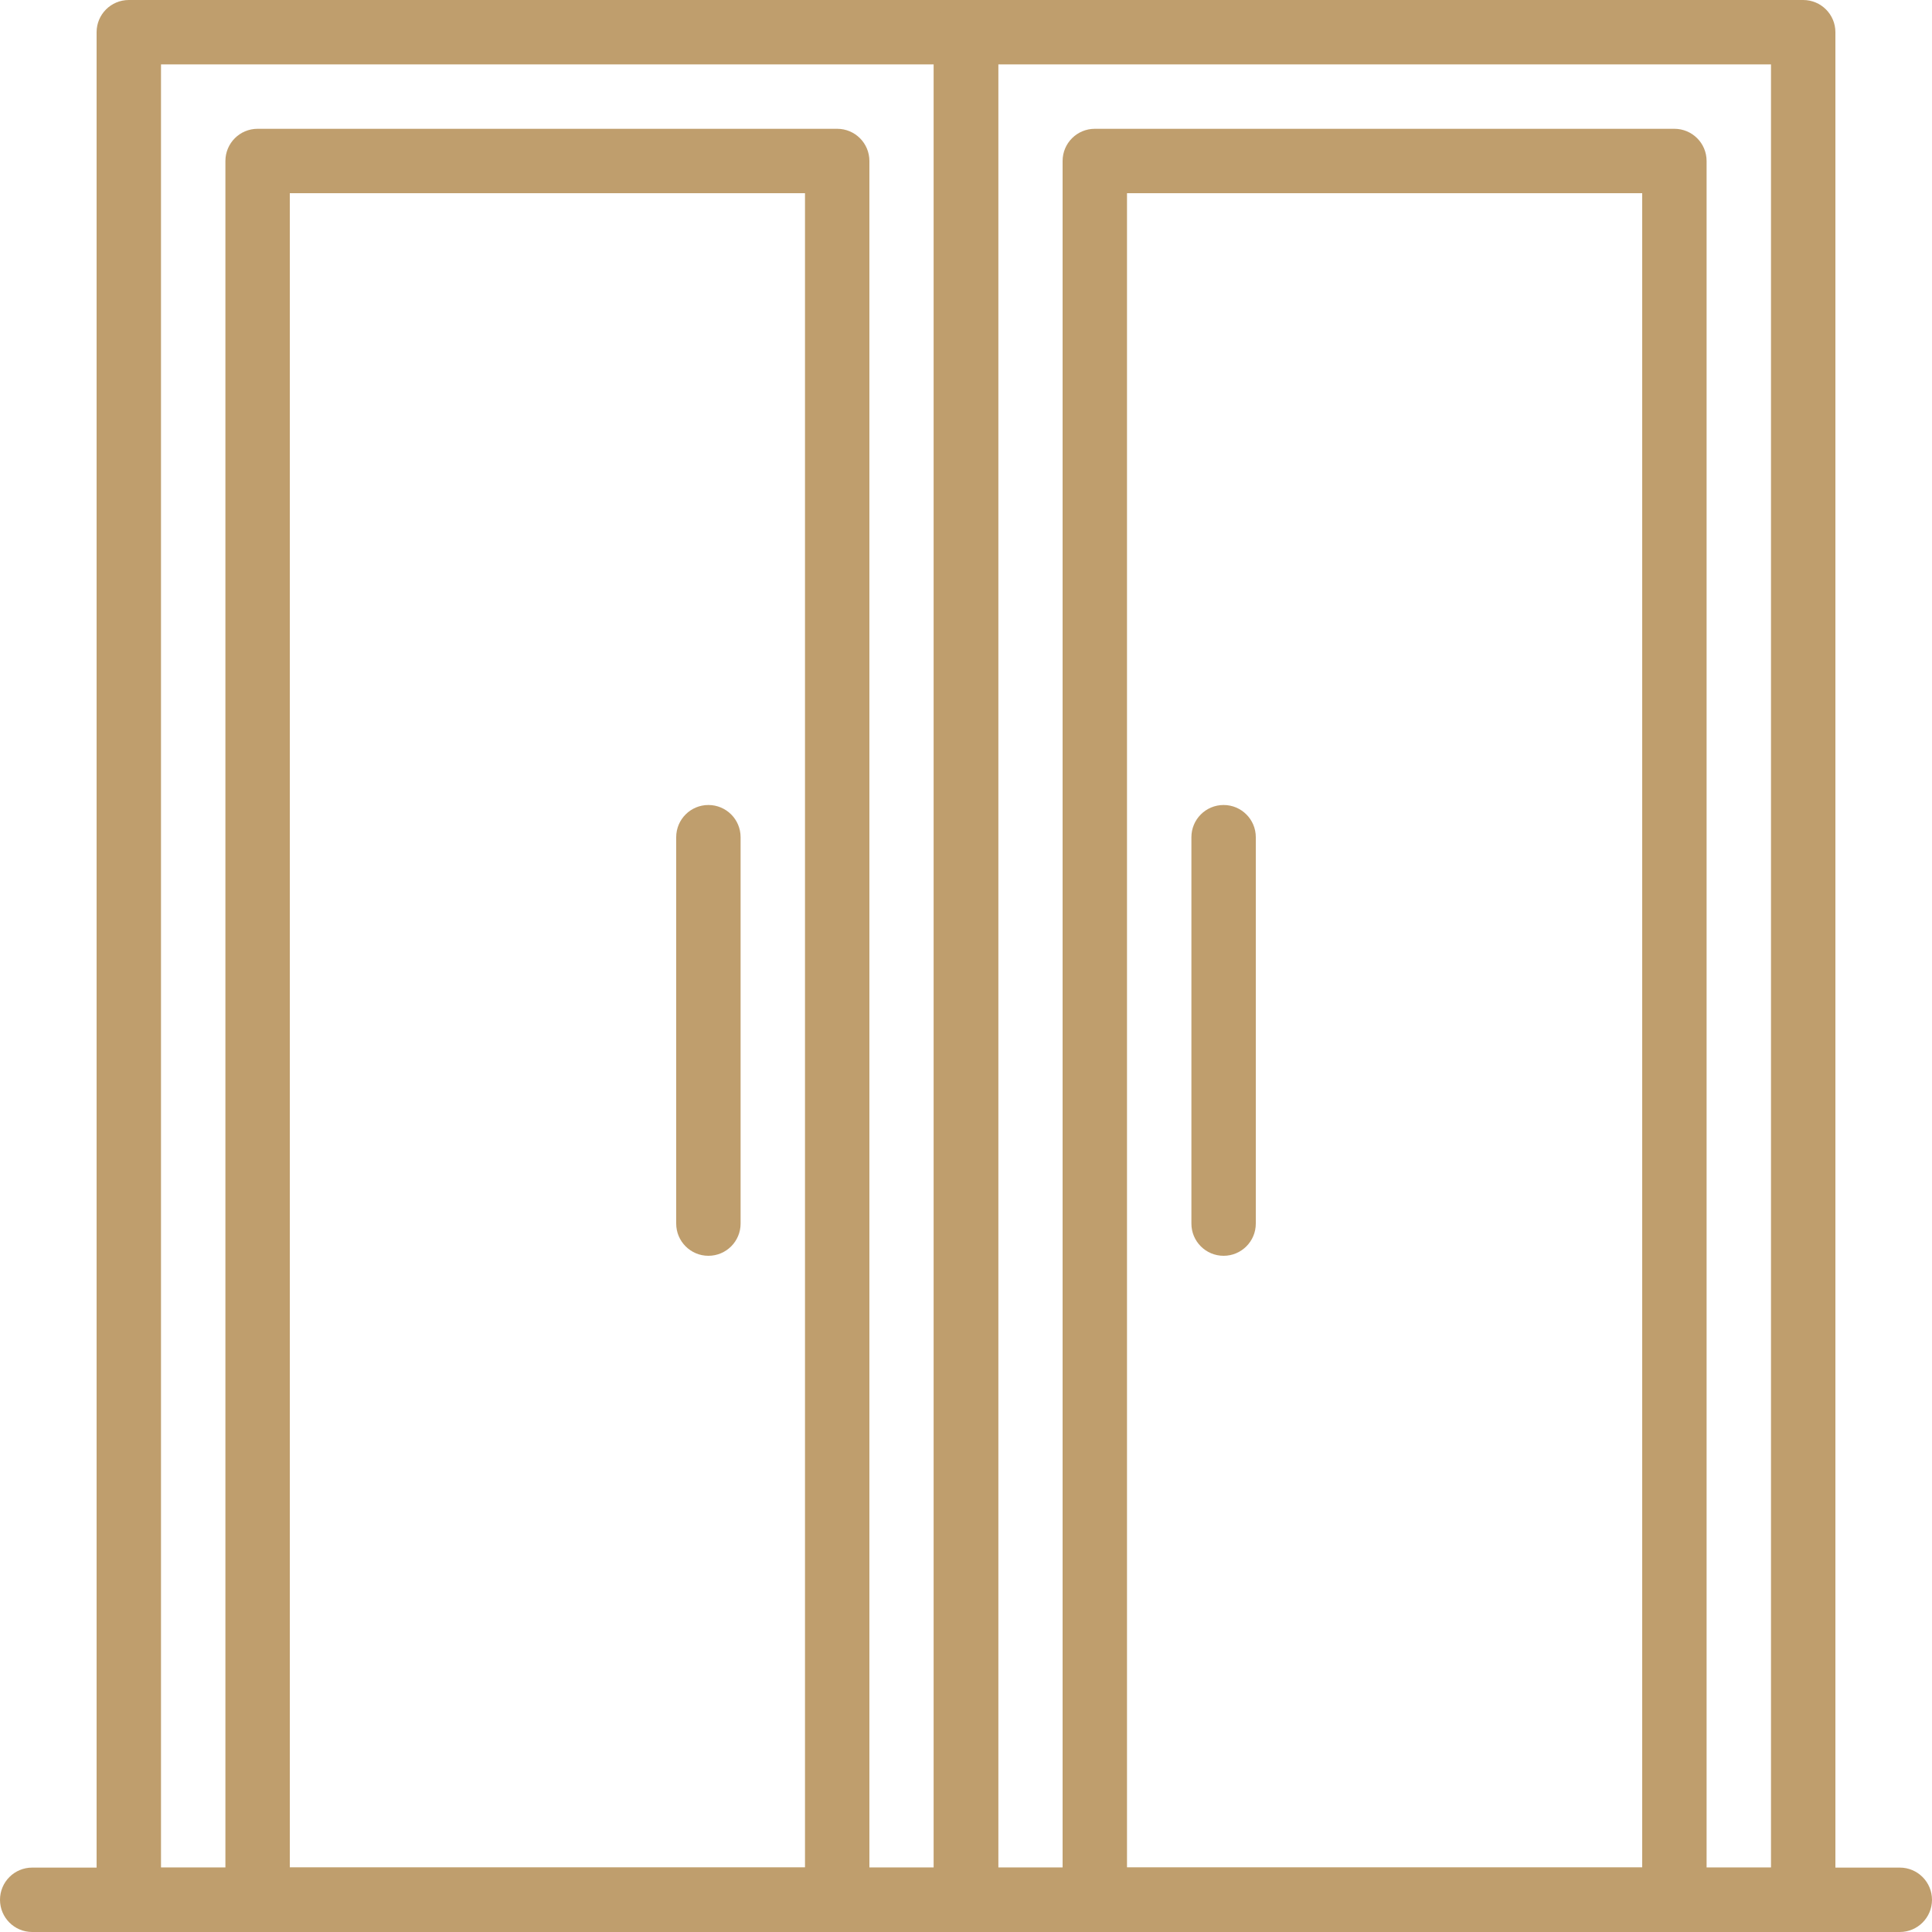
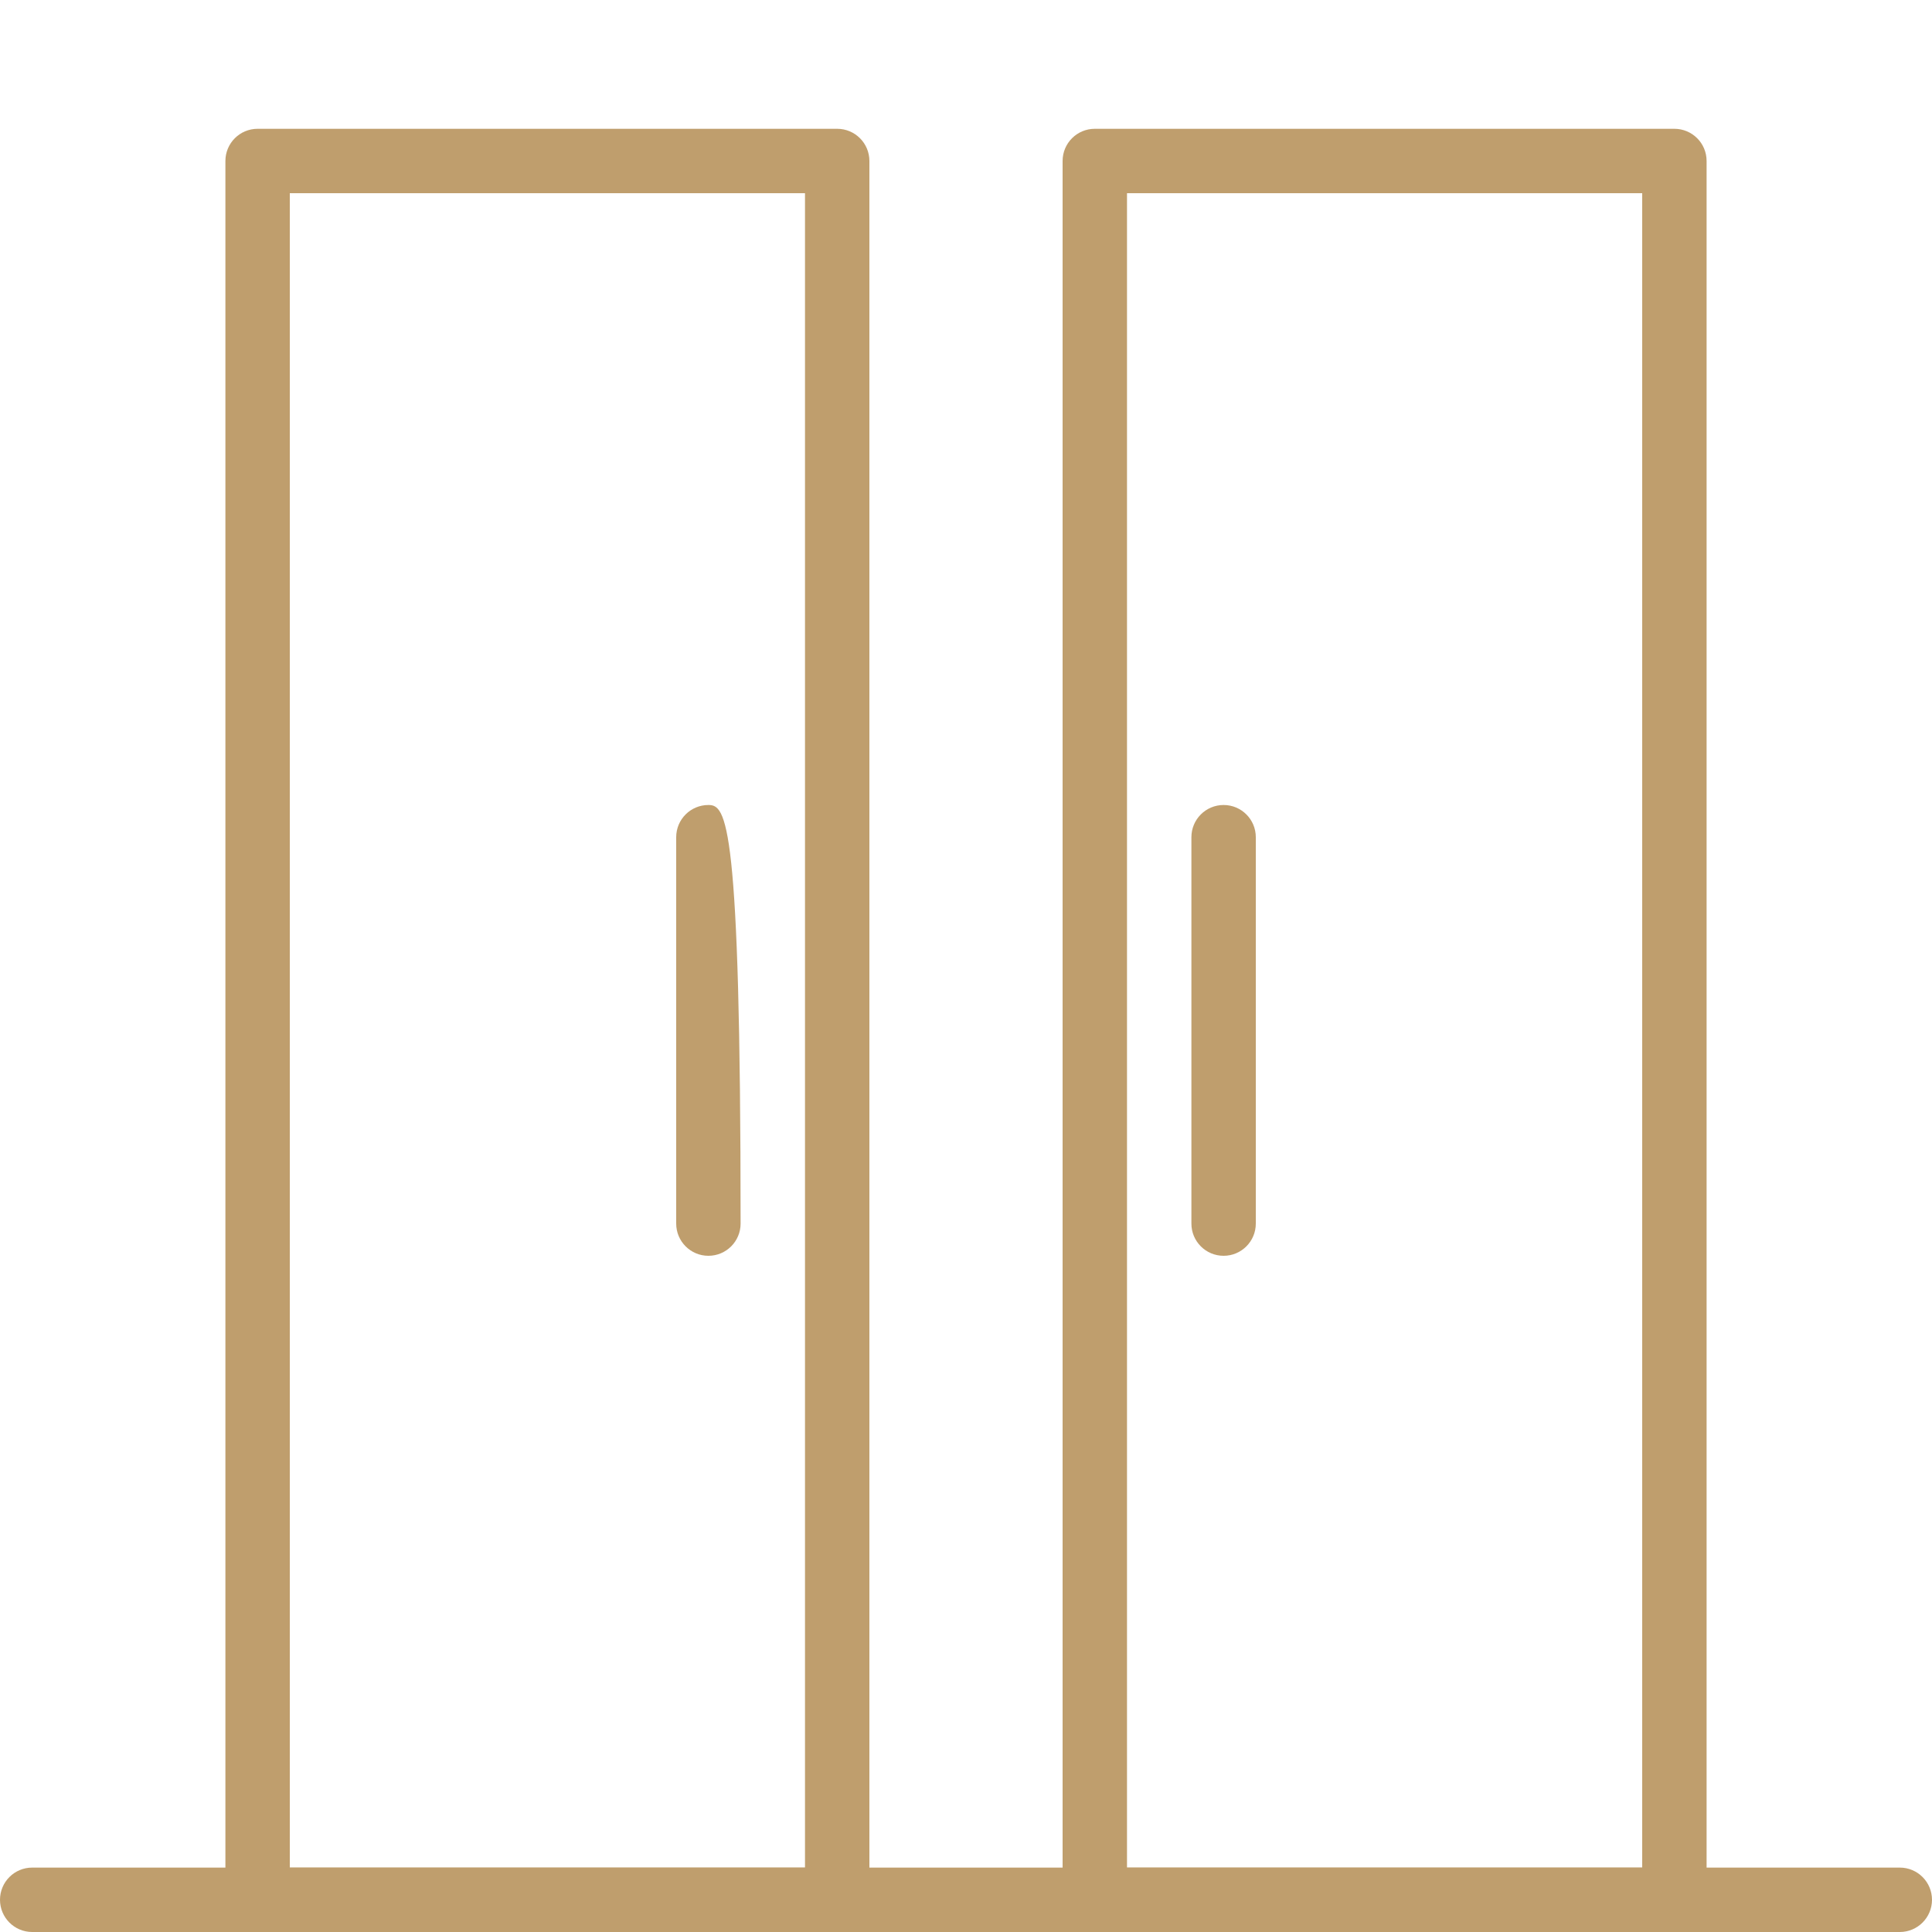
<svg xmlns="http://www.w3.org/2000/svg" version="1.1" width="512" height="512" x="0" y="0" viewBox="0 0 512 512" style="enable-background:new 0 0 512 512" xml:space="preserve" class="">
  <g>
    <g>
      <g>
        <path d="M503.467,494.933H8.533c-4.719,0-8.533,3.823-8.533,8.533S3.814,512,8.533,512h494.933c4.719,0,8.533-3.823,8.533-8.533    S508.186,494.933,503.467,494.933z" fill="#bf9e6d" data-original="#000000" style="" class="" />
      </g>
    </g>
    <g>
      <g>
-         <path d="M256,0H34.133C29.414,0,25.6,3.823,25.6,8.533v494.933c0,4.71,3.814,8.533,8.533,8.533H256    c4.719,0,8.533-3.823,8.533-8.533V8.533C264.533,3.823,260.719,0,256,0z M247.467,494.933h-204.8V17.067h204.8V494.933z" fill="#bf9e6d" data-original="#000000" style="" class="" />
-       </g>
+         </g>
    </g>
    <g>
      <g>
        <path d="M221.867,34.133h-153.6c-4.719,0-8.533,3.823-8.533,8.533v460.8c0,4.71,3.814,8.533,8.533,8.533h153.6    c4.719,0,8.533-3.823,8.533-8.533v-460.8C230.4,37.956,226.586,34.133,221.867,34.133z M213.333,494.933H76.8V51.2h136.533    V494.933z" fill="#bf9e6d" data-original="#000000" style="" class="" />
      </g>
    </g>
    <g>
      <g>
-         <path d="M477.867,0H256c-4.719,0-8.533,3.823-8.533,8.533v494.933c0,4.71,3.814,8.533,8.533,8.533h221.867    c4.719,0,8.533-3.823,8.533-8.533V8.533C486.4,3.823,482.586,0,477.867,0z M469.333,494.933h-204.8V17.067h204.8V494.933z" fill="#bf9e6d" data-original="#000000" style="" class="" />
-       </g>
+         </g>
    </g>
    <g>
      <g>
        <path d="M443.733,34.133h-153.6c-4.719,0-8.533,3.823-8.533,8.533v460.8c0,4.71,3.814,8.533,8.533,8.533h153.6    c4.719,0,8.533-3.823,8.533-8.533v-460.8C452.267,37.956,448.452,34.133,443.733,34.133z M435.2,494.933H298.667V51.2H435.2    V494.933z" fill="#bf9e6d" data-original="#000000" style="" class="" />
      </g>
    </g>
    <g>
      <g>
        <path d="M324.267,213.333c-4.719,0-8.533,3.823-8.533,8.533v102.4c0,4.71,3.814,8.533,8.533,8.533    c4.719,0,8.533-3.823,8.533-8.533v-102.4C332.8,217.156,328.986,213.333,324.267,213.333z" fill="#bf9e6d" data-original="#000000" style="" class="" />
      </g>
    </g>
    <g>
      <g>
-         <path d="M187.733,213.333c-4.719,0-8.533,3.823-8.533,8.533v102.4c0,4.71,3.814,8.533,8.533,8.533s8.533-3.823,8.533-8.533v-102.4    C196.267,217.156,192.452,213.333,187.733,213.333z" fill="#bf9e6d" data-original="#000000" style="" class="" />
+         <path d="M187.733,213.333c-4.719,0-8.533,3.823-8.533,8.533v102.4c0,4.71,3.814,8.533,8.533,8.533s8.533-3.823,8.533-8.533C196.267,217.156,192.452,213.333,187.733,213.333z" fill="#bf9e6d" data-original="#000000" style="" class="" />
      </g>
    </g>
    <g>
</g>
    <g>
</g>
    <g>
</g>
    <g>
</g>
    <g>
</g>
    <g>
</g>
    <g>
</g>
    <g>
</g>
    <g>
</g>
    <g>
</g>
    <g>
</g>
    <g>
</g>
    <g>
</g>
    <g>
</g>
    <g>
</g>
  </g>
</svg>